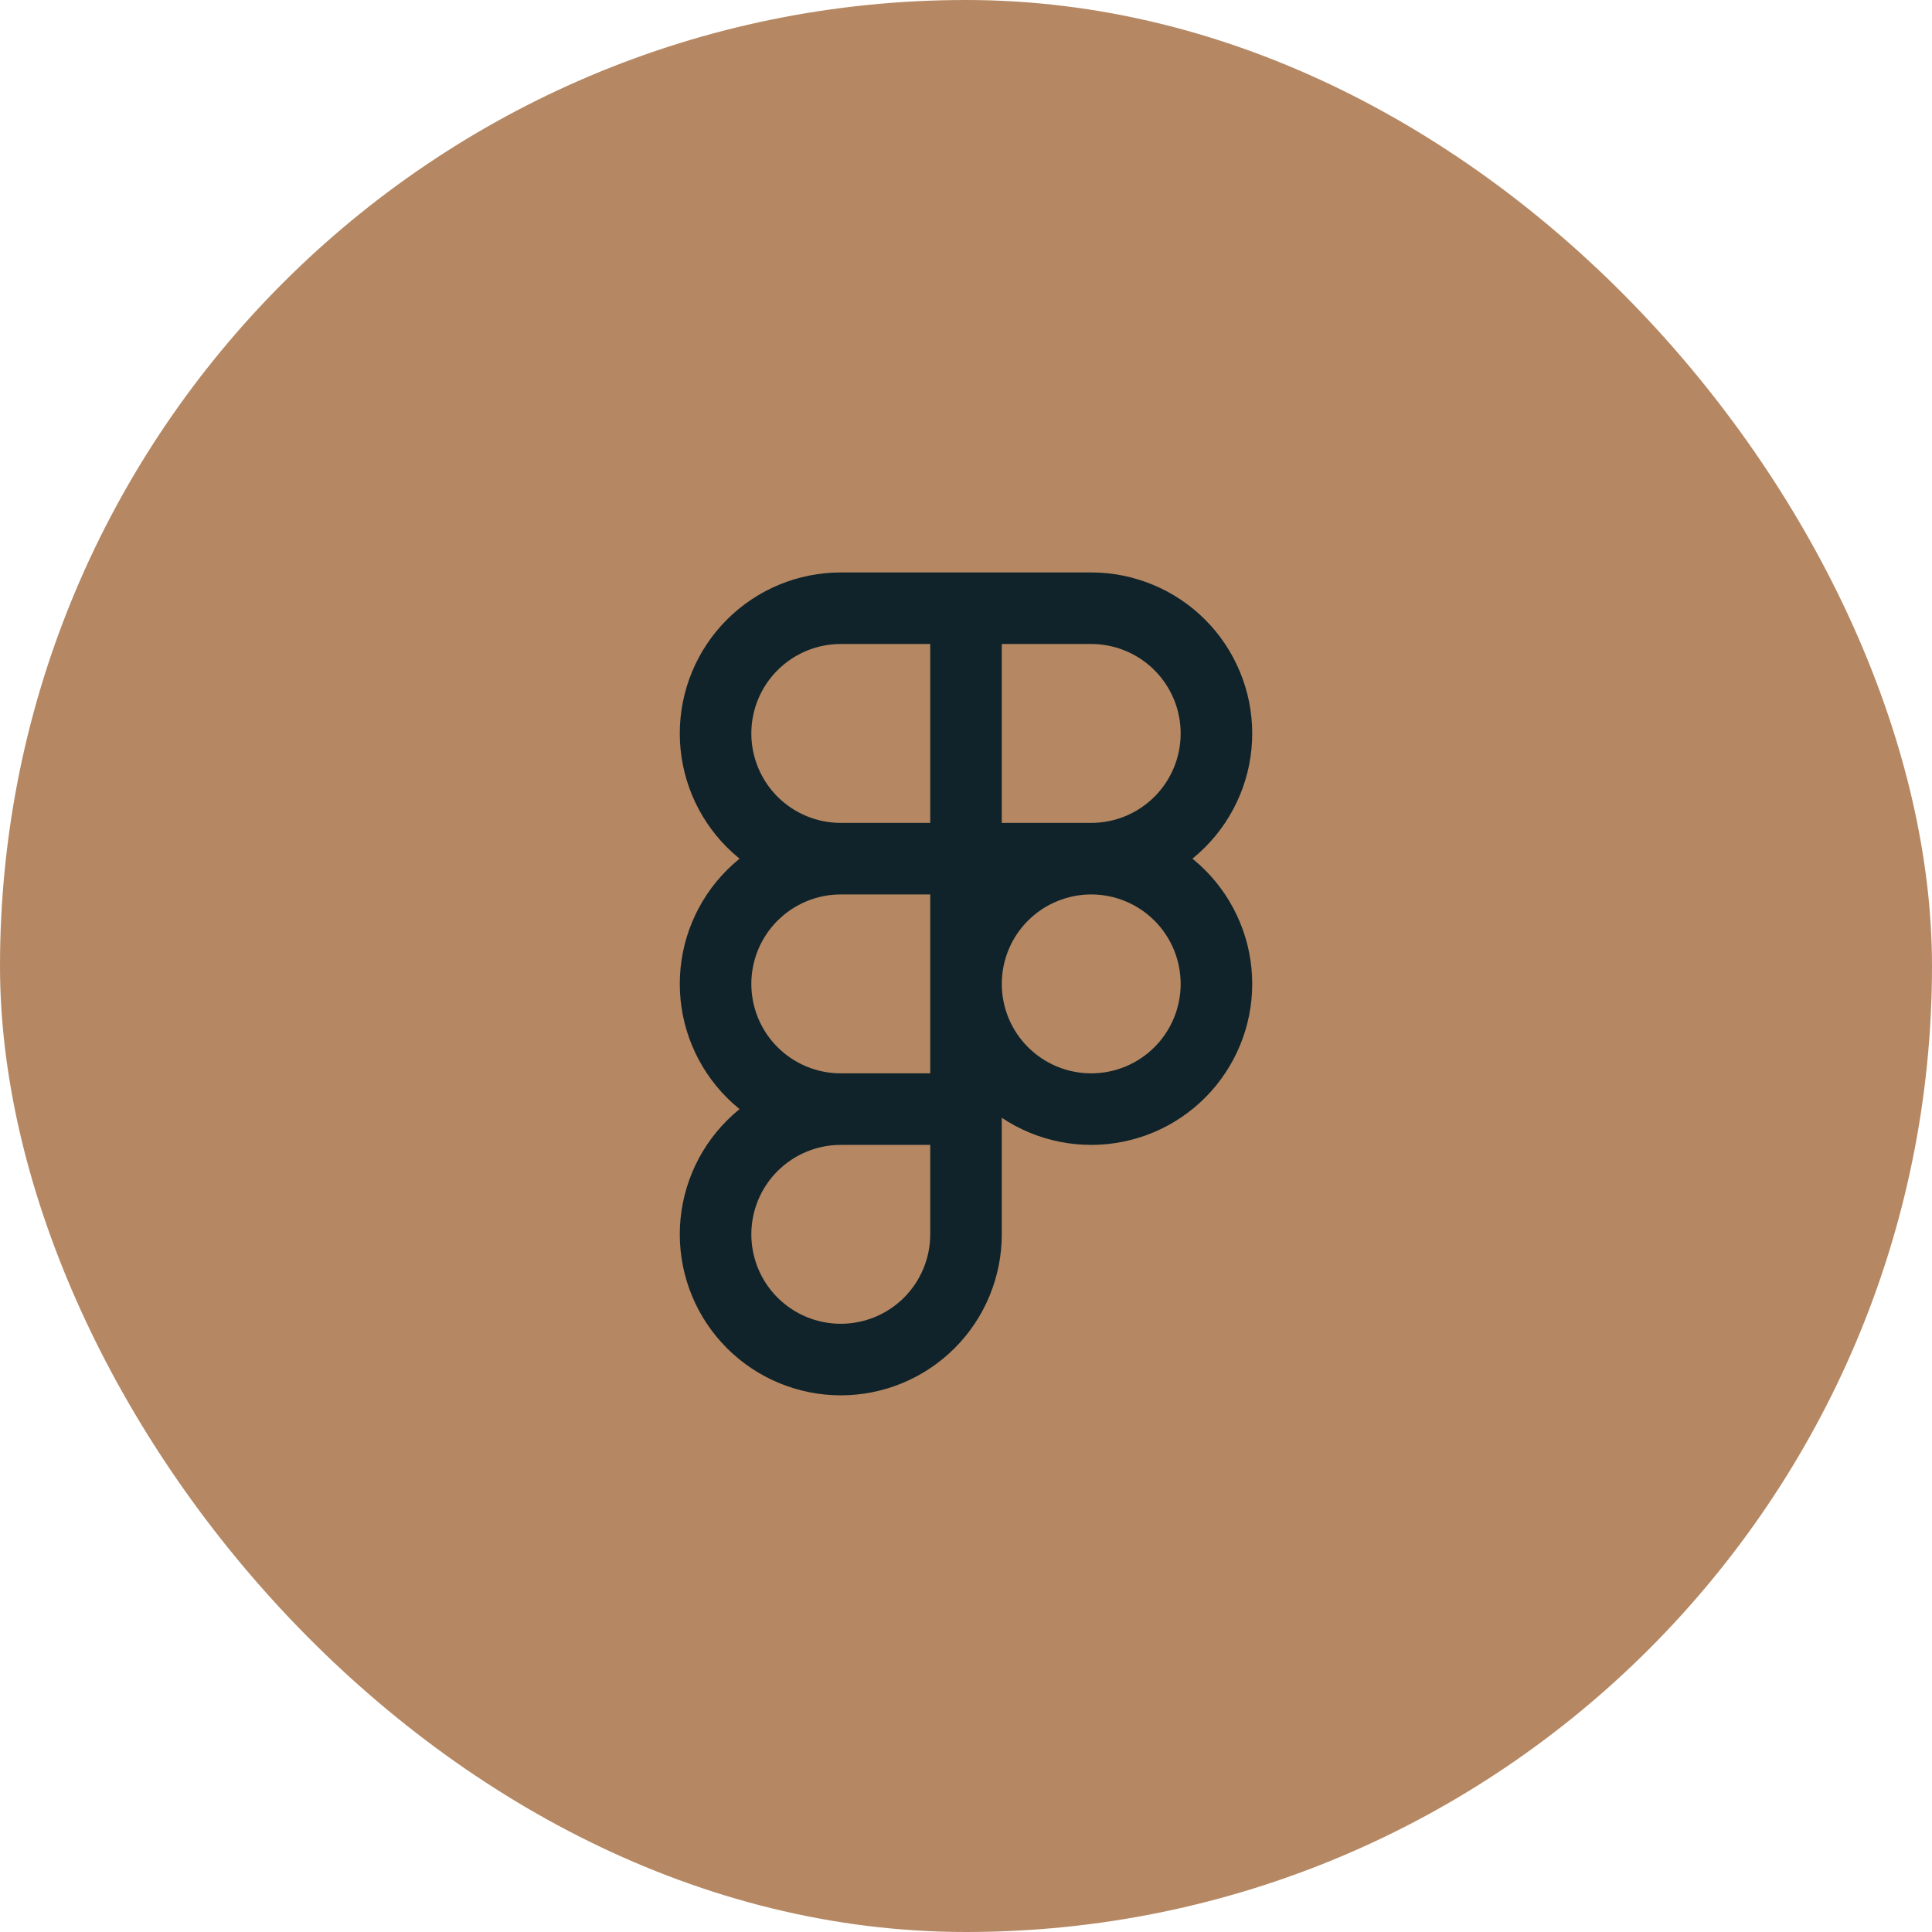
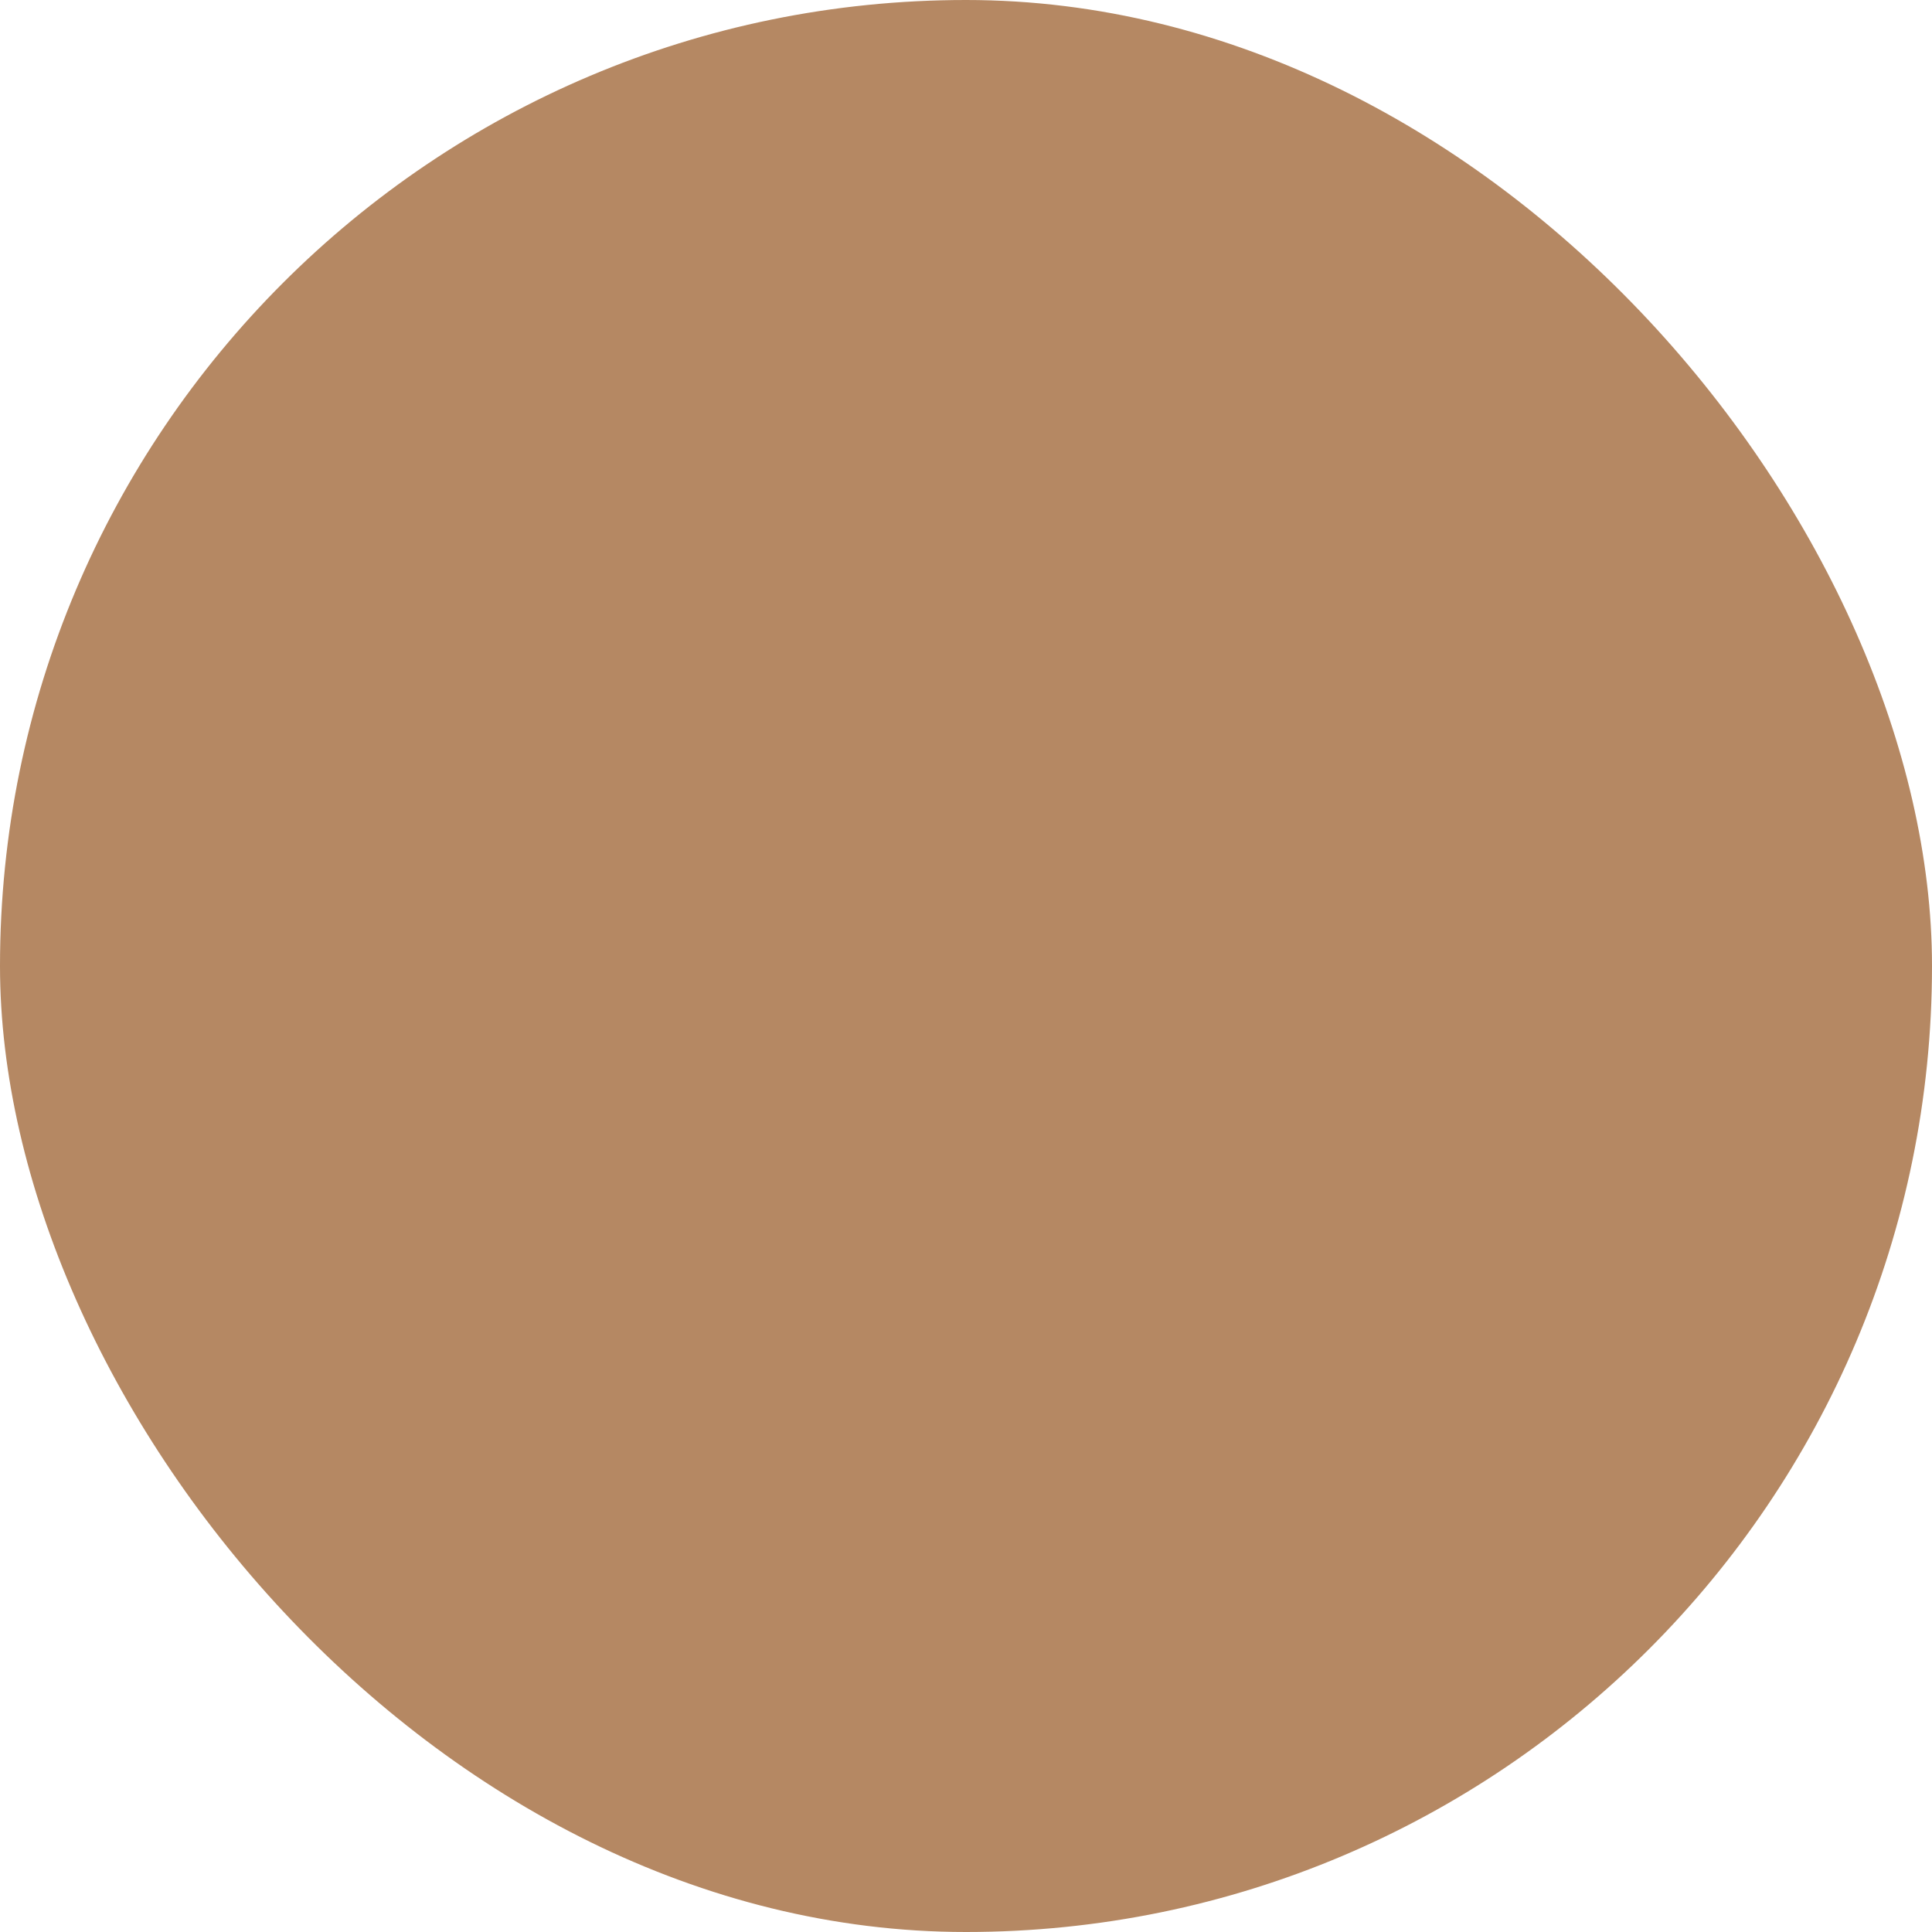
<svg xmlns="http://www.w3.org/2000/svg" fill="none" height="100%" overflow="visible" preserveAspectRatio="none" style="display: block;" viewBox="0 0 54 54" width="100%">
  <g id="serviceIconFrame">
    <rect fill="#B58863" height="54" rx="27" width="54" />
    <g id="serviceIcon">
-       <path d="M23.5 24V23V24ZM30.5 17V18H30.5L30.5 17ZM27 27.5L28 27.5V27.5L27 27.5ZM34 27.5L33 27.5V27.5L34 27.5ZM20 20.5H21C21 19.837 21.263 19.201 21.732 18.733L21.025 18.025L20.318 17.318C19.474 18.162 19 19.307 19 20.5H20ZM21.025 18.025L21.732 18.733C22.201 18.264 22.837 18 23.5 18V17V16C22.306 16 21.162 16.474 20.318 17.318L21.025 18.025ZM23.5 17V18H27V17V16H23.5V17ZM27 17H26V24H27H28V17H27ZM27 24V23H23.5V24V25H27V24ZM23.5 24V23C22.837 23 22.201 22.737 21.732 22.268L21.025 22.975L20.318 23.682C21.162 24.526 22.306 25 23.5 25V24ZM21.025 22.975L21.732 22.268C21.263 21.799 21 21.163 21 20.5H20H19C19 21.694 19.474 22.838 20.318 23.682L21.025 22.975ZM27 17V18H30.5V17V16H27V17ZM30.5 17L30.5 18C30.828 18 31.153 18.065 31.457 18.191L31.839 17.267L32.222 16.343C31.676 16.117 31.091 16 30.5 16L30.5 17ZM31.839 17.267L31.457 18.191C31.76 18.316 32.036 18.5 32.268 18.733L32.975 18.025L33.682 17.318C33.264 16.9 32.768 16.569 32.222 16.343L31.839 17.267ZM32.975 18.025L32.268 18.733C32.5 18.965 32.684 19.24 32.81 19.544L33.734 19.161L34.657 18.778C34.431 18.232 34.1 17.736 33.682 17.318L32.975 18.025ZM33.734 19.161L32.81 19.544C32.935 19.847 33 20.172 33 20.5H34H35C35 19.909 34.884 19.324 34.657 18.778L33.734 19.161ZM34 20.5H33C33 20.828 32.935 21.154 32.81 21.457L33.734 21.84L34.657 22.222C34.884 21.676 35 21.091 35 20.5H34ZM33.734 21.84L32.81 21.457C32.684 21.76 32.5 22.036 32.268 22.268L32.975 22.975L33.682 23.682C34.1 23.264 34.431 22.768 34.657 22.222L33.734 21.84ZM32.975 22.975L32.268 22.268C32.036 22.5 31.76 22.684 31.457 22.81L31.839 23.734L32.222 24.658C32.768 24.432 33.264 24.1 33.682 23.682L32.975 22.975ZM31.839 23.734L31.457 22.81C31.153 22.936 30.828 23 30.5 23L30.5 24L30.5 25C31.091 25 31.676 24.884 32.222 24.658L31.839 23.734ZM30.5 24V23H27V24V25H30.5V24ZM27 27.5L28 27.5C28 27.172 28.065 26.847 28.19 26.544L27.266 26.161L26.343 25.778C26.116 26.324 26 26.909 26 27.5L27 27.5ZM27.266 26.161L28.19 26.544C28.316 26.24 28.5 25.965 28.732 25.733L28.025 25.025L27.318 24.318C26.9 24.736 26.569 25.232 26.343 25.778L27.266 26.161ZM28.025 25.025L28.732 25.733C28.964 25.5 29.24 25.316 29.543 25.191L29.161 24.267L28.778 23.343C28.232 23.569 27.736 23.9 27.318 24.318L28.025 25.025ZM29.161 24.267L29.543 25.191C29.847 25.065 30.172 25 30.5 25V24V23C29.909 23 29.324 23.117 28.778 23.343L29.161 24.267ZM30.5 24V25C30.828 25 31.153 25.065 31.457 25.191L31.839 24.267L32.222 23.343C31.676 23.117 31.091 23 30.5 23V24ZM31.839 24.267L31.457 25.191C31.76 25.316 32.036 25.5 32.268 25.733L32.975 25.025L33.682 24.318C33.264 23.9 32.768 23.569 32.222 23.343L31.839 24.267ZM32.975 25.025L32.268 25.733C32.5 25.965 32.684 26.24 32.81 26.544L33.734 26.161L34.657 25.778C34.431 25.232 34.1 24.736 33.682 24.318L32.975 25.025ZM33.734 26.161L32.81 26.544C32.935 26.847 33 27.172 33 27.5L34 27.5L35 27.5C35 26.909 34.884 26.324 34.657 25.778L33.734 26.161ZM34 27.5L33 27.5C33 27.828 32.935 28.154 32.81 28.457L33.734 28.84L34.657 29.222C34.884 28.676 35 28.091 35 27.5L34 27.5ZM33.734 28.84L32.81 28.457C32.684 28.76 32.5 29.036 32.268 29.268L32.975 29.975L33.682 30.682C34.1 30.264 34.431 29.768 34.657 29.222L33.734 28.84ZM32.975 29.975L32.268 29.268C32.036 29.5 31.76 29.684 31.457 29.81L31.839 30.734L32.222 31.658C32.768 31.432 33.264 31.1 33.682 30.682L32.975 29.975ZM31.839 30.734L31.457 29.81C31.153 29.936 30.828 30 30.5 30V31V32C31.091 32 31.676 31.884 32.222 31.658L31.839 30.734ZM30.5 31V30C30.172 30 29.847 29.936 29.543 29.81L29.161 30.734L28.778 31.658C29.324 31.884 29.909 32 30.5 32V31ZM29.161 30.734L29.543 29.81C29.24 29.684 28.964 29.5 28.732 29.268L28.025 29.975L27.318 30.682C27.736 31.1 28.232 31.432 28.778 31.658L29.161 30.734ZM28.025 29.975L28.732 29.268C28.5 29.036 28.316 28.76 28.19 28.457L27.266 28.84L26.343 29.222C26.569 29.768 26.9 30.264 27.318 30.682L28.025 29.975ZM27.266 28.84L28.19 28.457C28.065 28.154 28 27.828 28 27.5L27 27.5L26 27.5C26 28.091 26.116 28.676 26.343 29.222L27.266 28.84ZM20 34.5H21C21 33.837 21.263 33.201 21.732 32.733L21.025 32.025L20.318 31.318C19.474 32.162 19 33.307 19 34.5H20ZM21.025 32.025L21.732 32.733C22.201 32.264 22.837 32 23.5 32V31V30C22.306 30 21.162 30.474 20.318 31.318L21.025 32.025ZM23.5 31V32H27V31V30H23.5V31ZM27 31H26V34.5H27H28V31H27ZM27 34.5H26C26 35.163 25.737 35.799 25.268 36.268L25.975 36.975L26.682 37.682C27.526 36.838 28 35.694 28 34.5H27ZM25.975 36.975L25.268 36.268C24.799 36.737 24.163 37 23.5 37V38V39C24.694 39 25.838 38.526 26.682 37.682L25.975 36.975ZM23.5 38V37C22.837 37 22.201 36.737 21.732 36.268L21.025 36.975L20.318 37.682C21.162 38.526 22.306 39 23.5 39V38ZM21.025 36.975L21.732 36.268C21.263 35.799 21 35.163 21 34.5H20H19C19 35.694 19.474 36.838 20.318 37.682L21.025 36.975ZM20 27.5H21C21 26.837 21.263 26.201 21.732 25.733L21.025 25.025L20.318 24.318C19.474 25.162 19 26.307 19 27.5H20ZM21.025 25.025L21.732 25.733C22.201 25.264 22.837 25 23.5 25V24V23C22.306 23 21.162 23.474 20.318 24.318L21.025 25.025ZM27 24H26V31H27H28V24H27ZM23.5 31V30C22.837 30 22.201 29.737 21.732 29.268L21.025 29.975L20.318 30.682C21.162 31.526 22.306 32 23.5 32V31ZM21.025 29.975L21.732 29.268C21.263 28.799 21 28.163 21 27.5H20H19C19 28.694 19.474 29.838 20.318 30.682L21.025 29.975Z" fill="#10232A" id="Vector" />
-     </g>
+       </g>
  </g>
</svg>